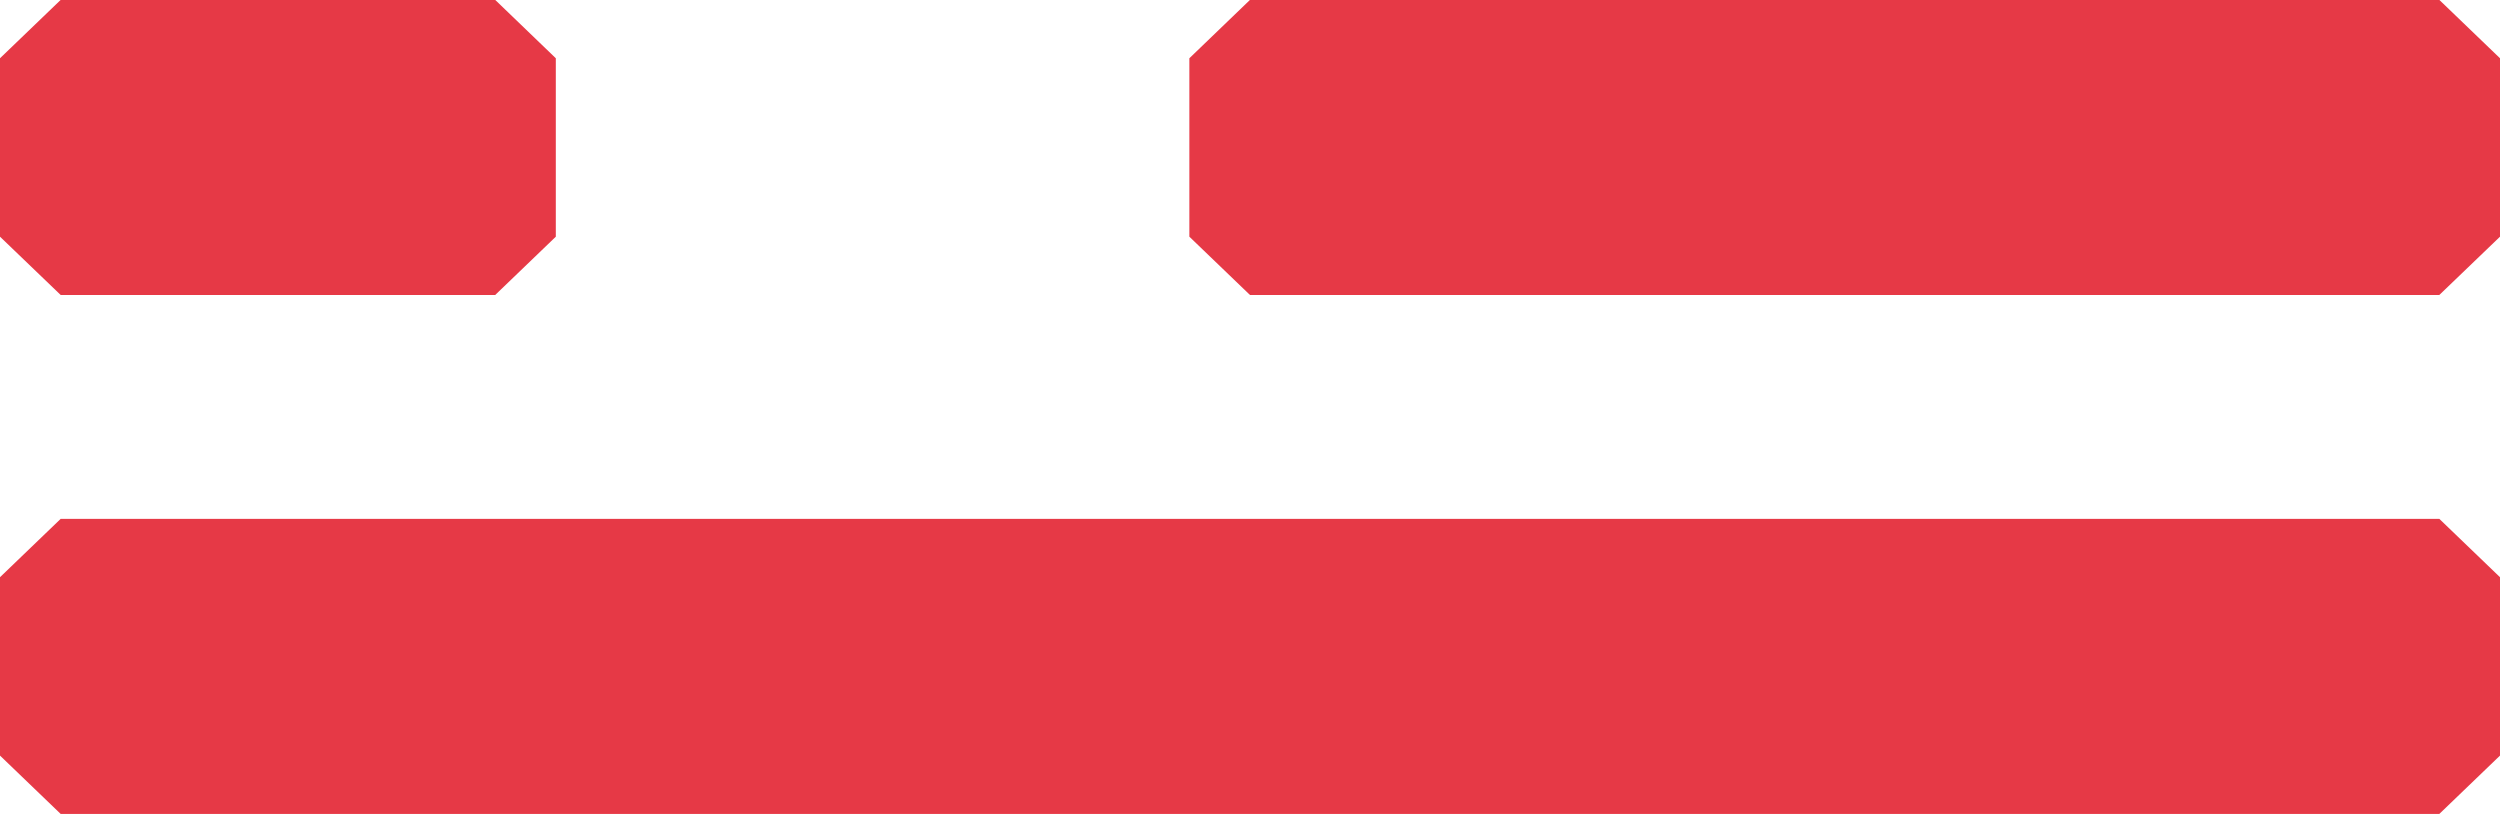
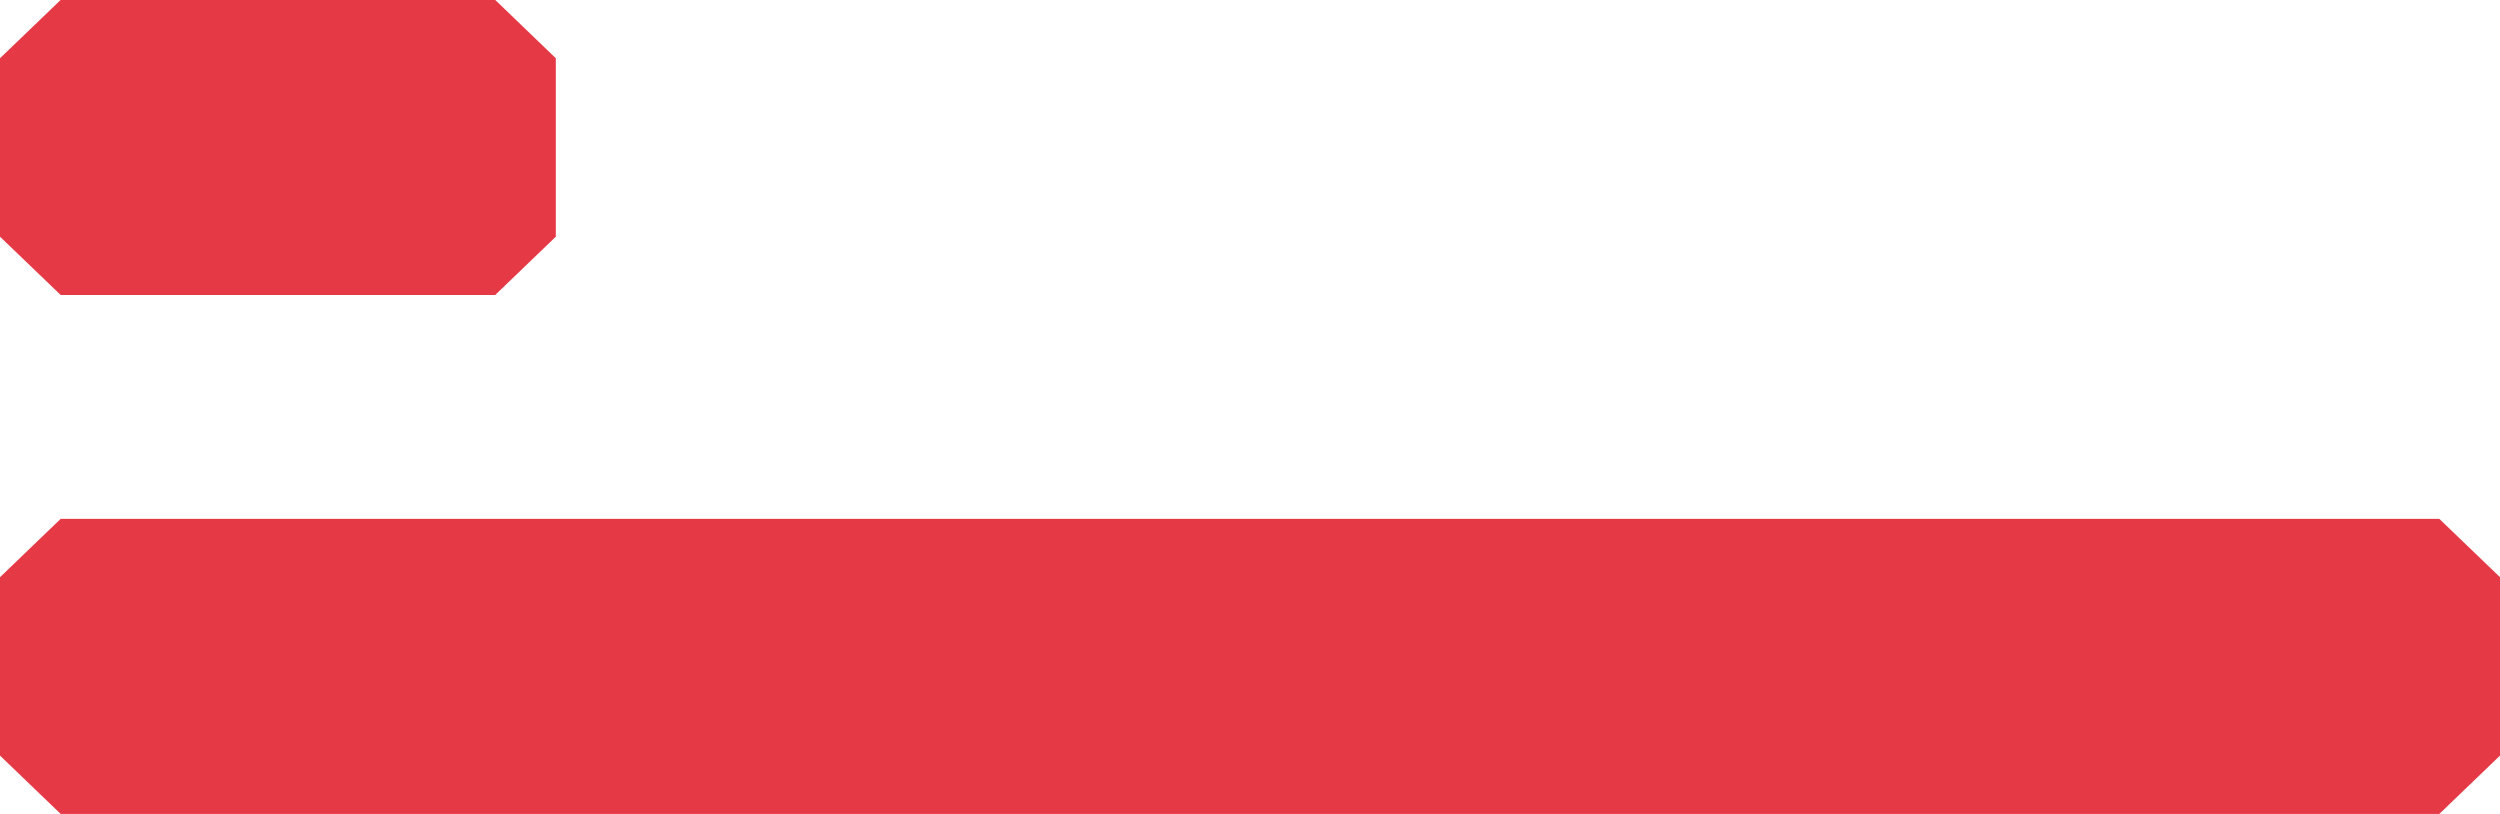
<svg xmlns="http://www.w3.org/2000/svg" width="43" height="14" viewBox="0 0 43 14" fill="none">
  <g clip-path="url(#clip0_3925_6578)">
    <path d="M41.956 14L1.044 14L0 12.996L0 9.928L1.044 8.924L41.956 8.924L43 9.928V12.996L41.956 14Z" fill="#E63946" />
    <path d="M8.517 5.074L1.044 5.074L0 4.071L0 1.002L1.044 -0.002L8.517 -0.002L9.56 1.002V4.071L8.517 5.074Z" fill="#E63946" />
-     <path d="M41.956 5.074L21.5 5.074L20.457 4.071V1.002L21.5 -0.002L41.956 -0.002L43 1.002V4.071L41.956 5.074Z" fill="#E63946" />
  </g>
  <defs>
    <clipPath id="clip0_3925_6578">
      <rect width="43" height="14" fill="white" transform="matrix(1 0 0 -1 0 14)" />
    </clipPath>
  </defs>
</svg>